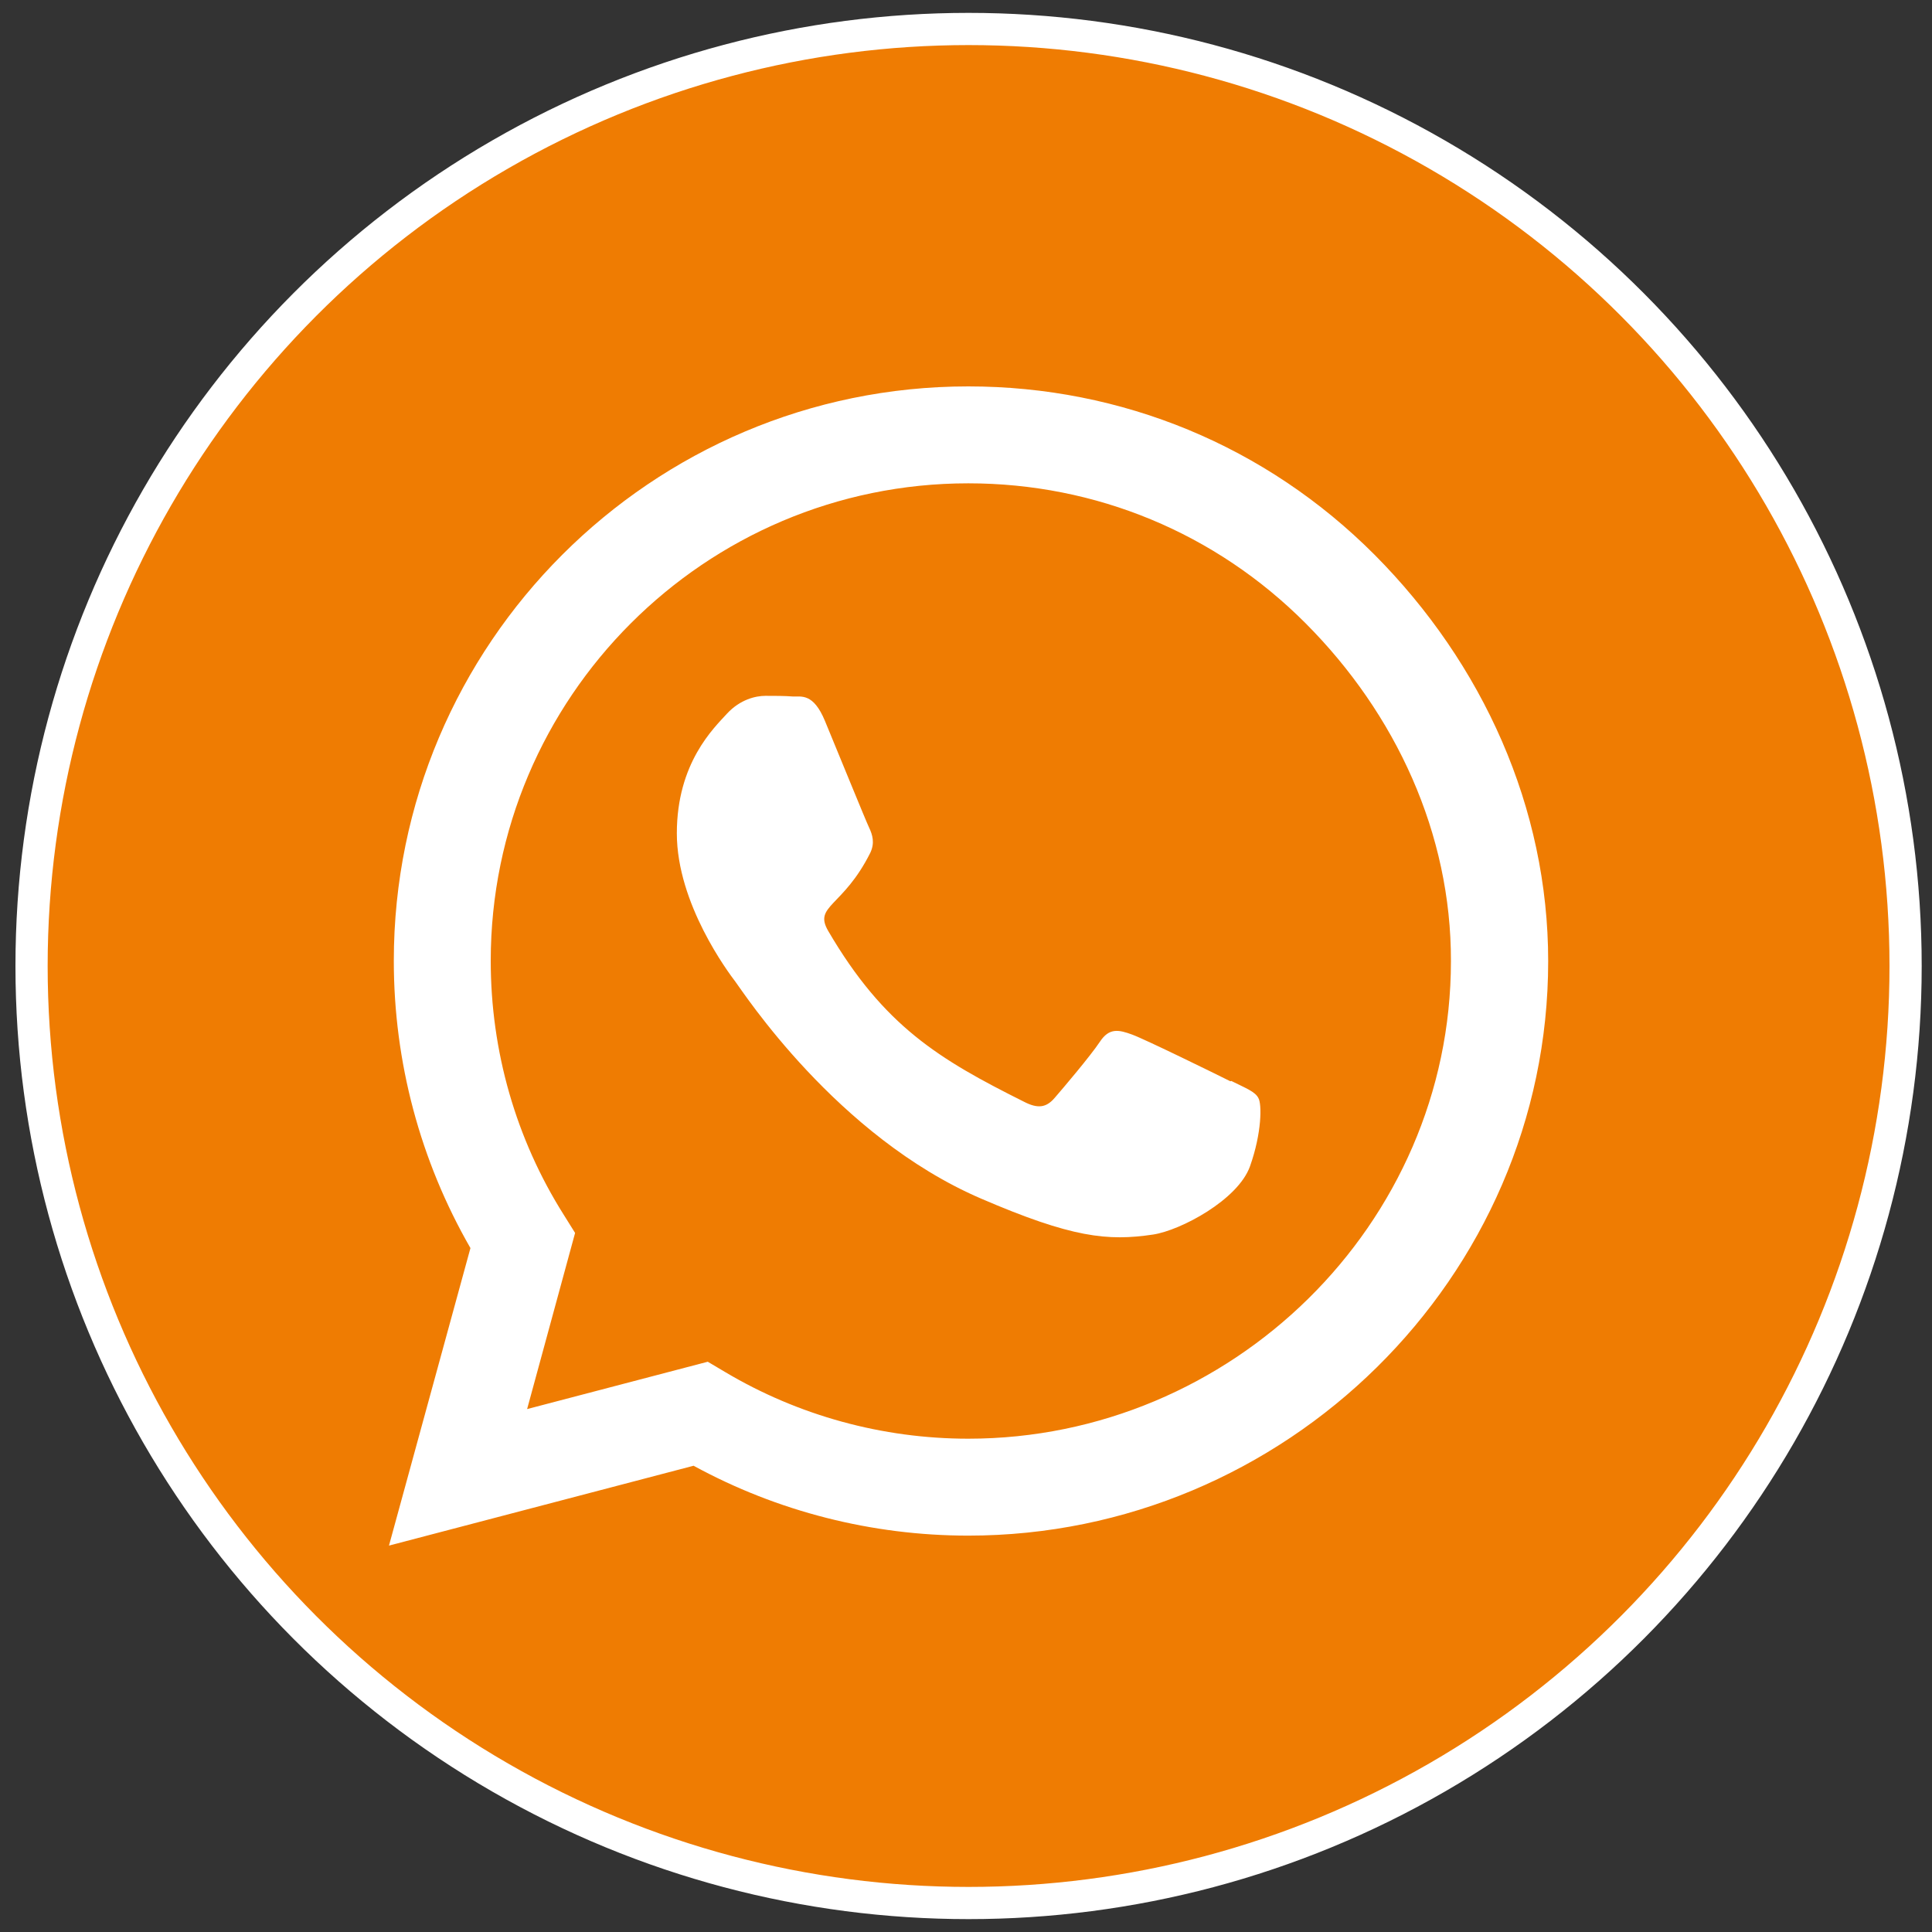
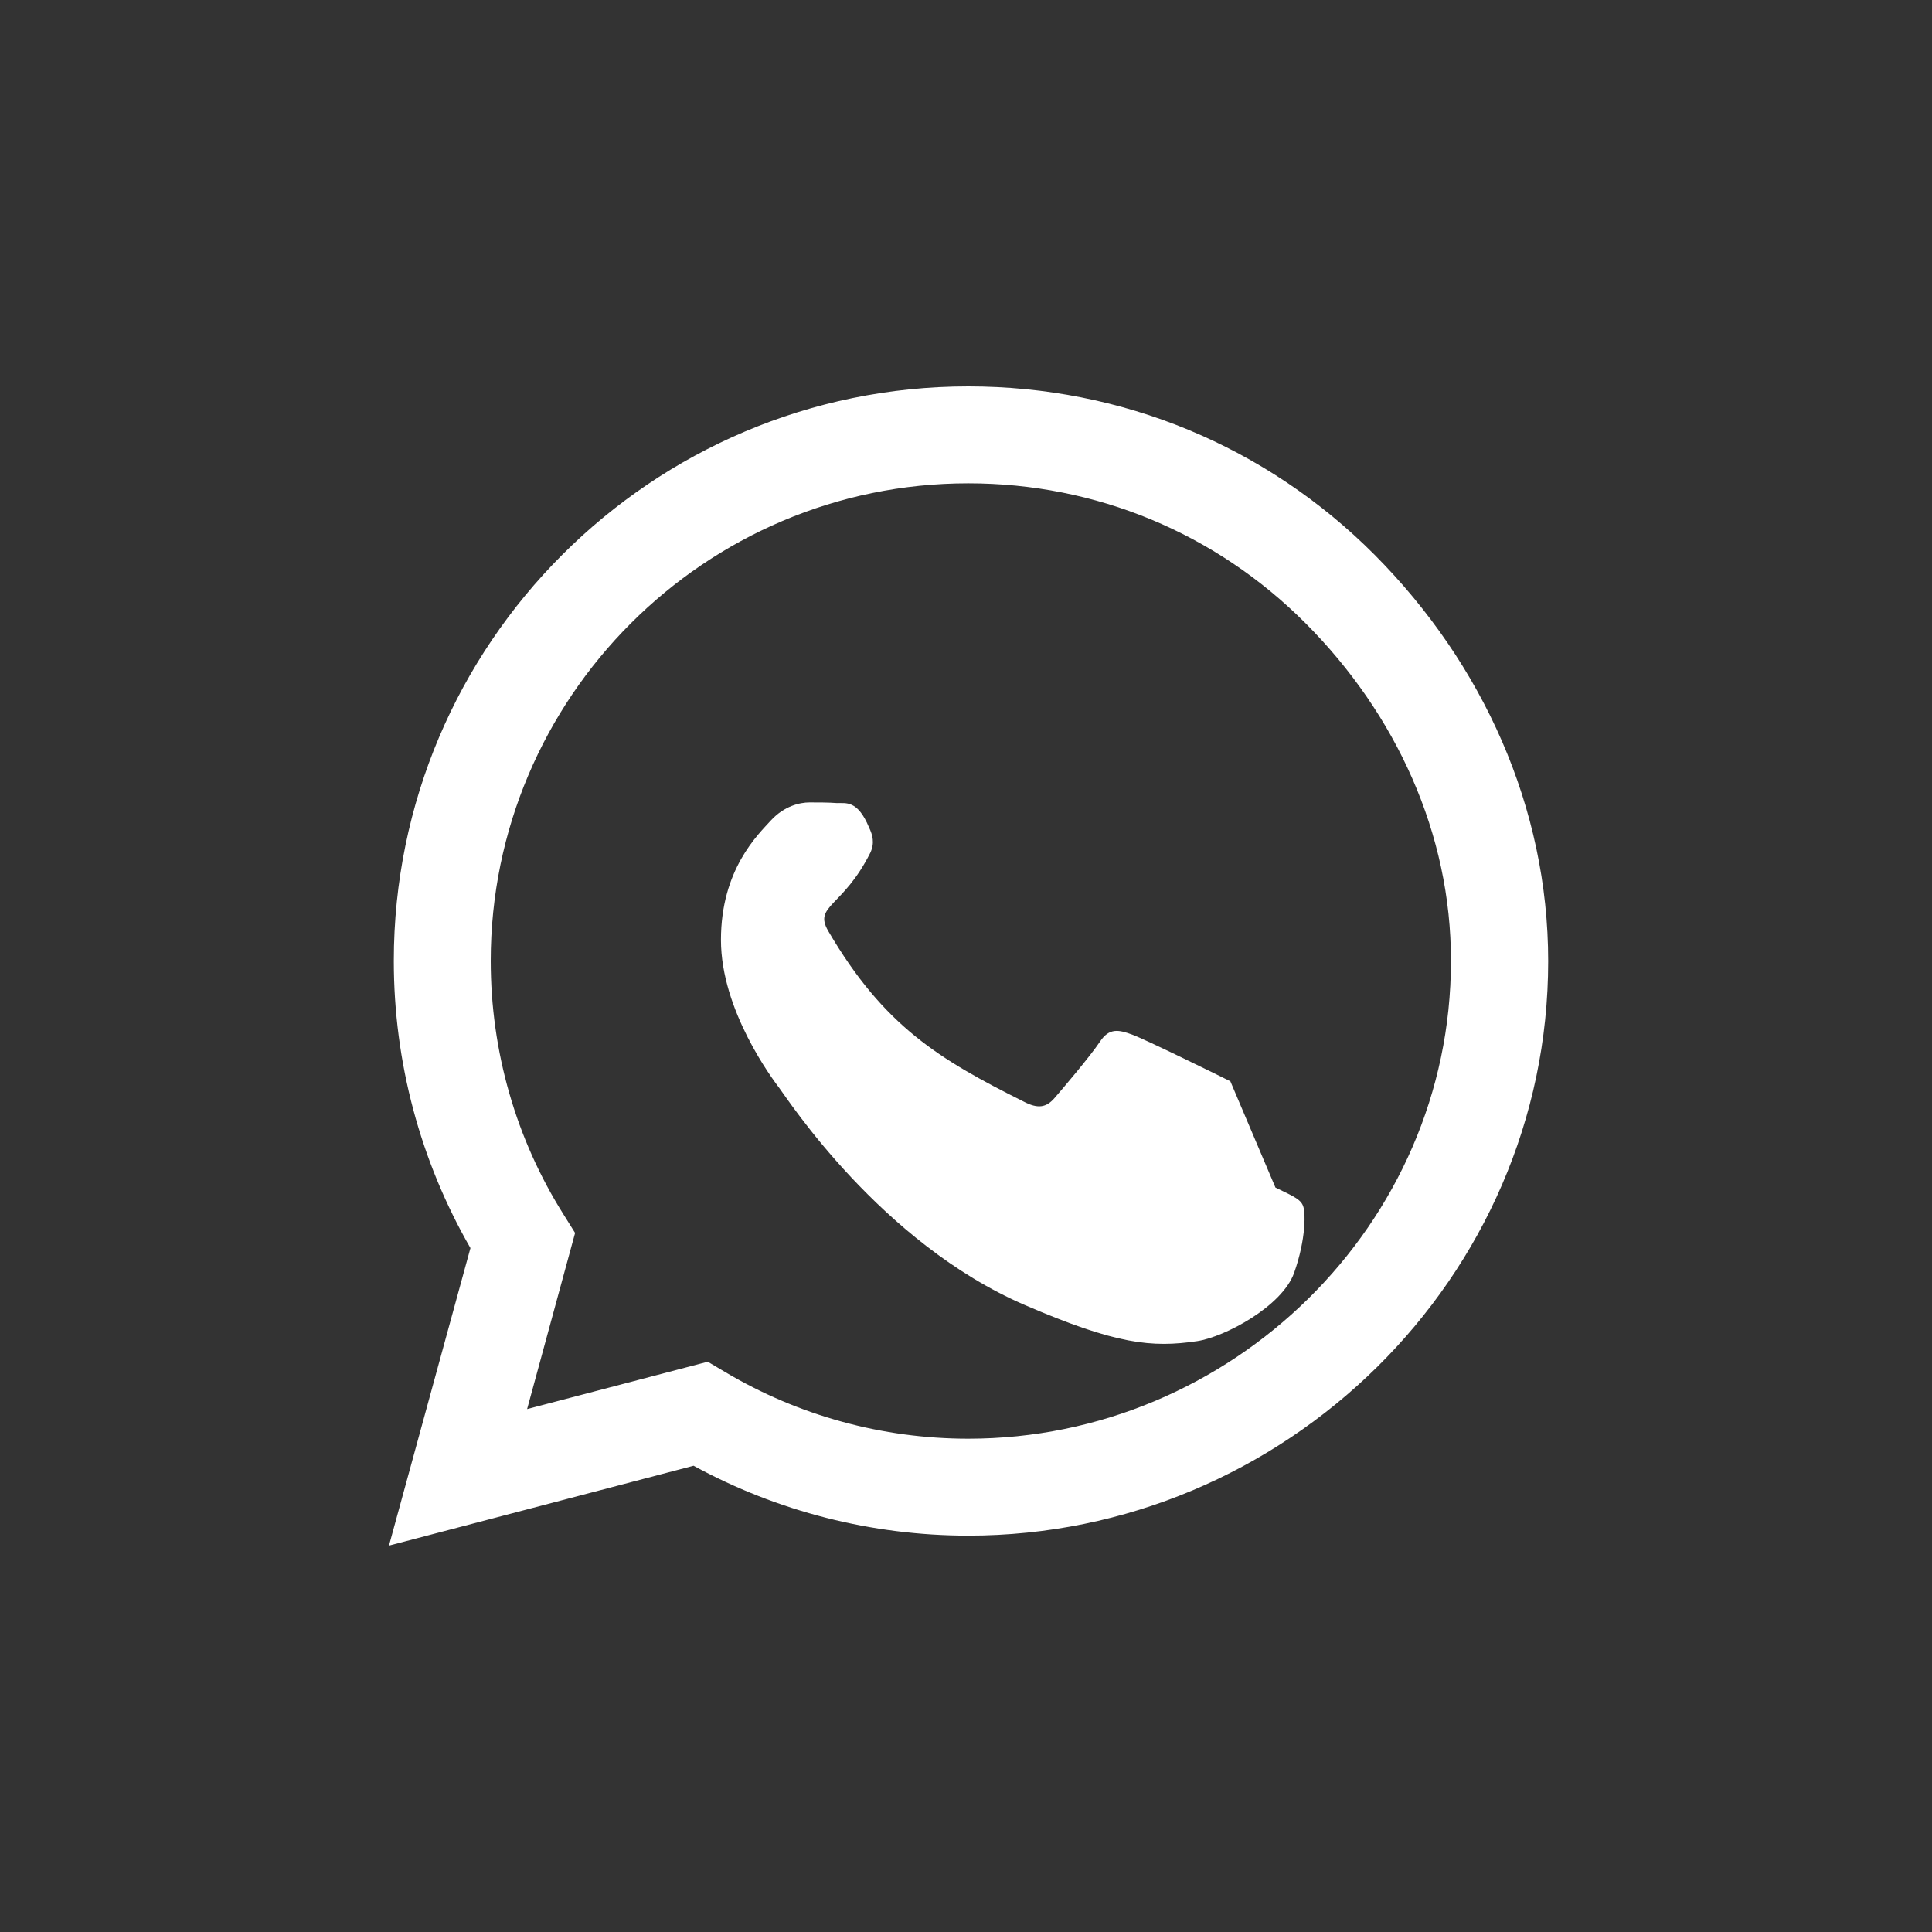
<svg xmlns="http://www.w3.org/2000/svg" id="Ebene_1" data-name="Ebene 1" viewBox="0 0 60 60">
  <rect x="0" y="0" width="60" height="60" fill="#333333" stroke="none" />
  <defs>
    <style>
      .cls-1 {
        fill: #fff;
      }

      .cls-2 {
        fill: #ef7c02;
        stroke: #fff;
        stroke-miterlimit: 10;
      }
    </style>
  </defs>
-   <circle class="cls-2" cx="30.08" cy="30" r="29.1" />
-   <path class="cls-1" d="M42.69,17.23c-3.37-3.38-7.85-5.23-12.62-5.23-9.84,0-17.84,8-17.84,17.84,0,3.14.82,6.21,2.38,8.92l-2.53,9.24,9.46-2.48c2.6,1.42,5.54,2.17,8.53,2.17h0c9.83,0,18.01-8,18.01-17.84,0-4.77-2.03-9.24-5.39-12.62ZM30.07,44.68c-2.67,0-5.28-.72-7.55-2.07l-.54-.32-5.61,1.47,1.49-5.47-.35-.56c-1.49-2.36-2.27-5.09-2.27-7.89,0-8.17,6.65-14.83,14.83-14.83,3.96,0,7.68,1.54,10.48,4.35s4.52,6.53,4.51,10.49c0,8.18-6.82,14.83-14.99,14.83ZM38.21,33.58c-.44-.22-2.64-1.3-3.05-1.45-.41-.15-.71-.22-1,.22-.3.45-1.15,1.45-1.41,1.75-.26.3-.52.34-.96.11-2.62-1.31-4.34-2.34-6.07-5.3-.46-.79.46-.73,1.31-2.43.14-.3.07-.55-.04-.78s-1-2.42-1.37-3.31c-.36-.87-.73-.75-1-.76-.26-.02-.55-.02-.85-.02s-.78.11-1.19.55c-.41.45-1.56,1.53-1.56,3.72s1.6,4.32,1.82,4.61c.23.3,3.14,4.8,7.62,6.73,2.83,1.22,3.94,1.33,5.35,1.12.86-.13,2.64-1.08,3.01-2.12s.37-1.94.26-2.12c-.1-.2-.4-.31-.84-.53Z" />
+   <path class="cls-1" d="M42.69,17.23c-3.37-3.38-7.85-5.23-12.62-5.23-9.84,0-17.84,8-17.84,17.84,0,3.14.82,6.21,2.38,8.92l-2.53,9.24,9.46-2.48c2.6,1.42,5.54,2.17,8.53,2.17h0c9.83,0,18.01-8,18.01-17.84,0-4.77-2.03-9.24-5.39-12.62ZM30.07,44.68c-2.67,0-5.28-.72-7.55-2.07l-.54-.32-5.61,1.47,1.49-5.47-.35-.56c-1.49-2.36-2.27-5.09-2.27-7.89,0-8.17,6.65-14.83,14.83-14.83,3.96,0,7.68,1.54,10.48,4.35s4.52,6.53,4.51,10.49c0,8.18-6.82,14.83-14.99,14.83ZM38.21,33.58c-.44-.22-2.64-1.3-3.05-1.45-.41-.15-.71-.22-1,.22-.3.45-1.15,1.45-1.41,1.75-.26.3-.52.34-.96.11-2.62-1.31-4.34-2.34-6.07-5.3-.46-.79.46-.73,1.31-2.43.14-.3.07-.55-.04-.78c-.36-.87-.73-.75-1-.76-.26-.02-.55-.02-.85-.02s-.78.11-1.19.55c-.41.45-1.56,1.53-1.56,3.72s1.6,4.32,1.82,4.61c.23.3,3.14,4.8,7.62,6.73,2.83,1.22,3.94,1.33,5.35,1.12.86-.13,2.64-1.08,3.01-2.12s.37-1.94.26-2.12c-.1-.2-.4-.31-.84-.53Z" />
</svg>